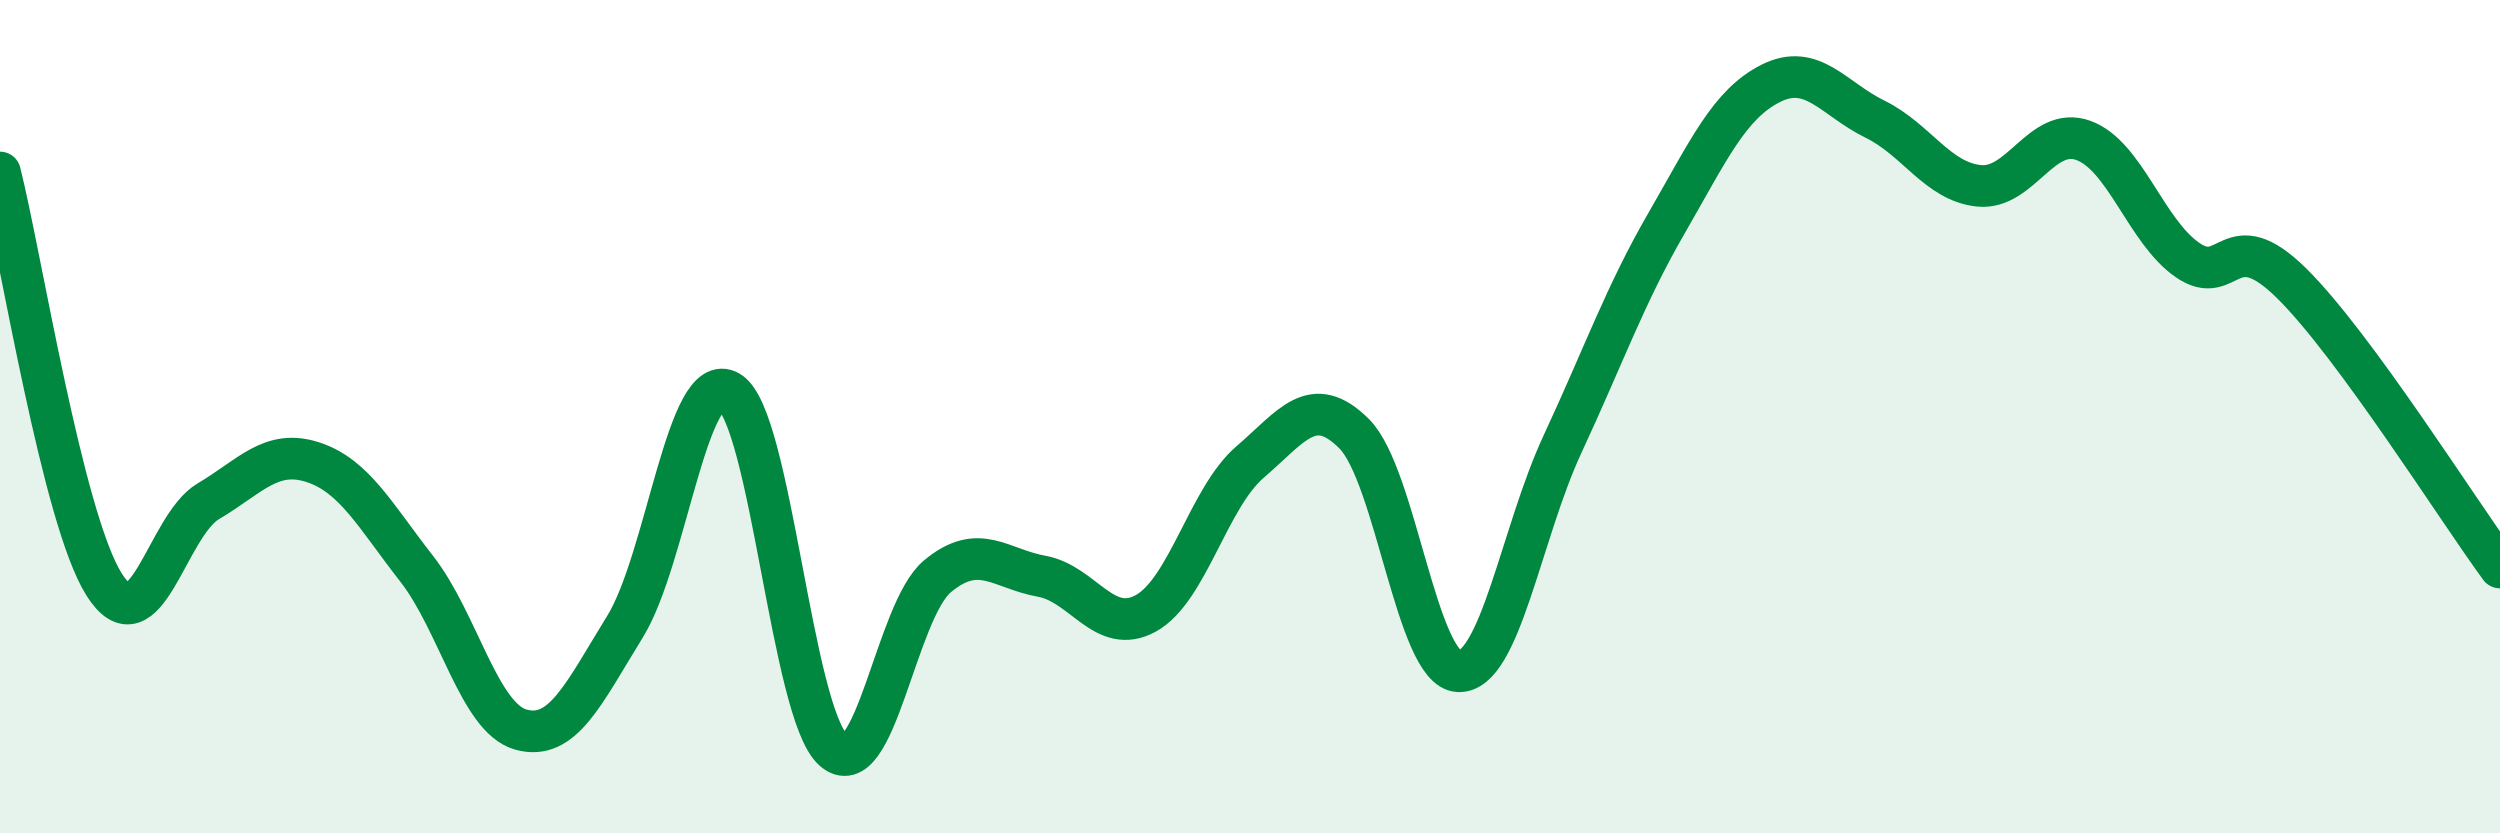
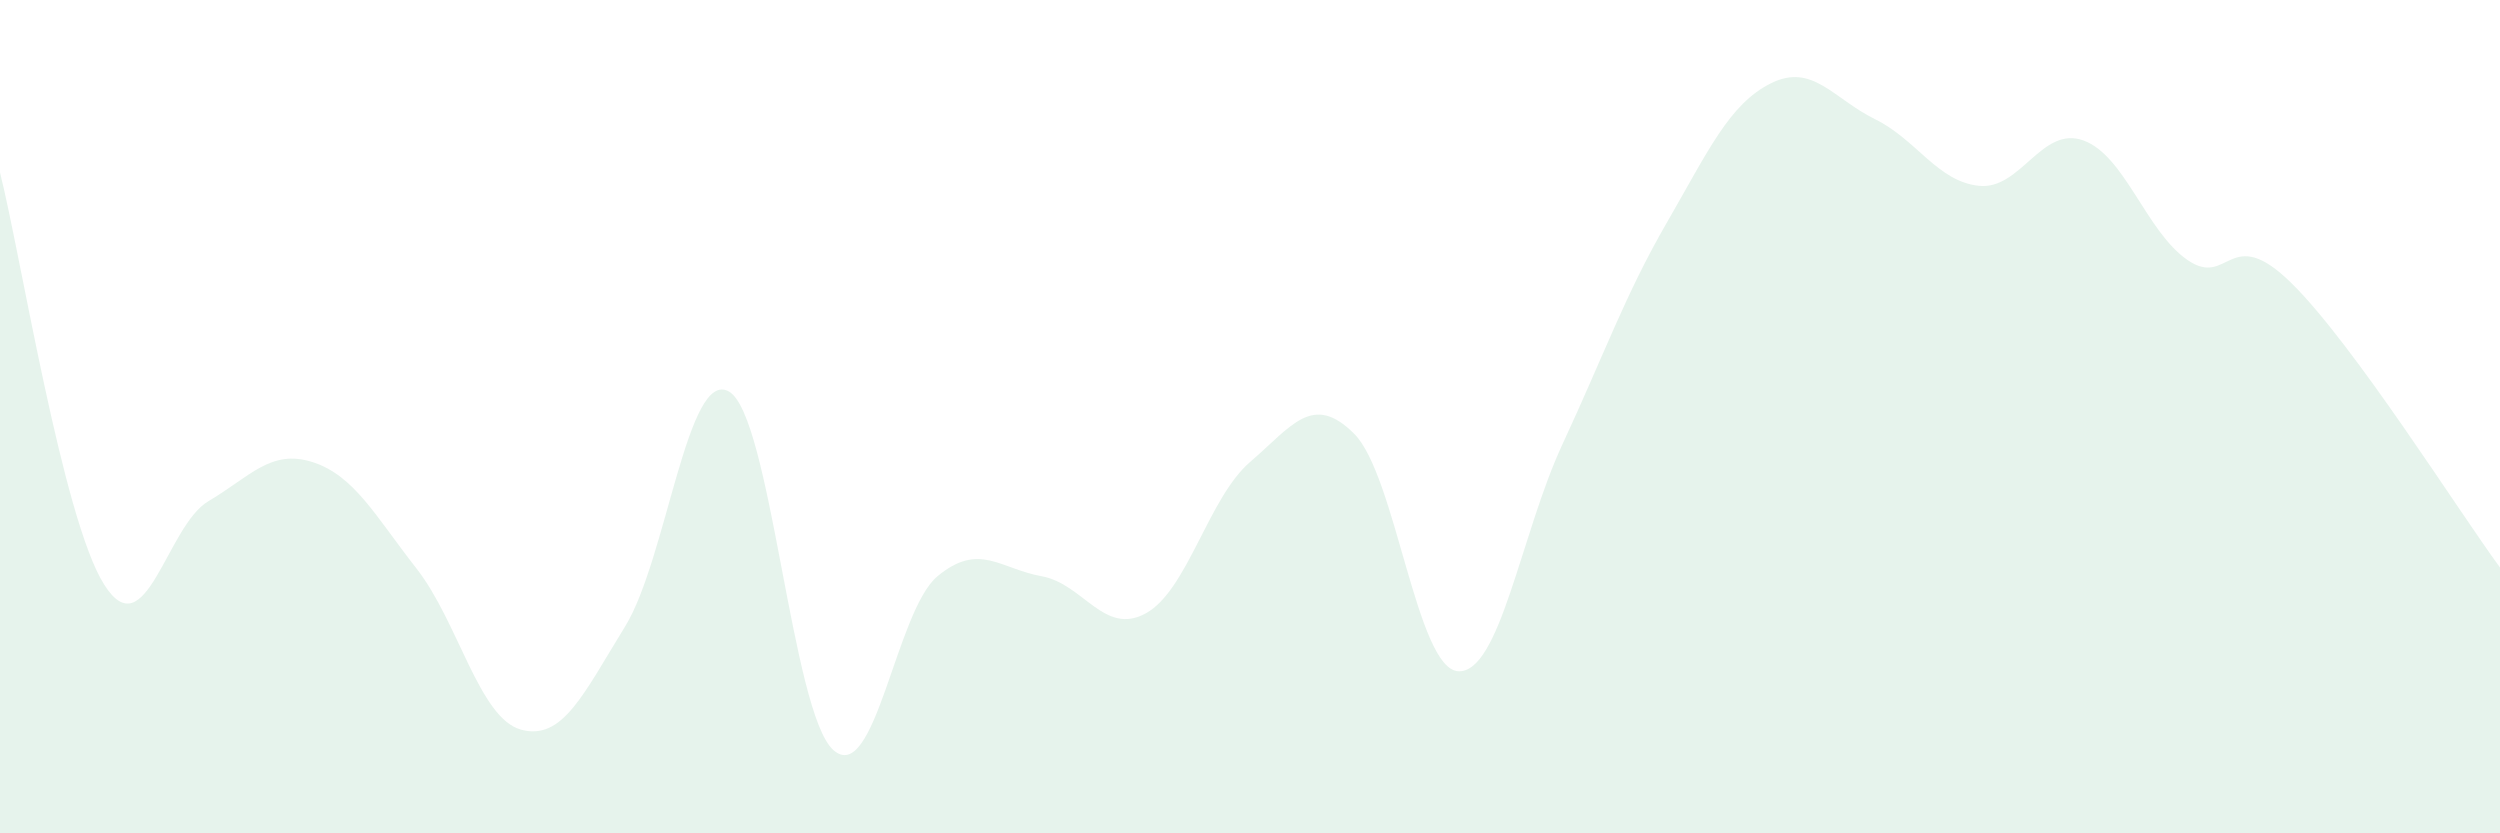
<svg xmlns="http://www.w3.org/2000/svg" width="60" height="20" viewBox="0 0 60 20">
  <path d="M 0,4.14 C 0.5,6.12 1.5,12.45 2.5,14.03 C 3.5,15.61 4,12.62 5,12.03 C 6,11.44 6.5,10.77 7.5,11.09 C 8.5,11.41 9,12.37 10,13.65 C 11,14.93 11.5,17.23 12.5,17.51 C 13.5,17.79 14,16.66 15,15.04 C 16,13.42 16.5,8.81 17.5,9.4 C 18.5,9.99 19,17.11 20,18 C 21,18.89 21.5,14.66 22.5,13.83 C 23.5,13 24,13.65 25,13.83 C 26,14.01 26.5,15.27 27.5,14.72 C 28.5,14.17 29,11.95 30,11.09 C 31,10.23 31.5,9.41 32.5,10.41 C 33.5,11.41 34,16.06 35,16.11 C 36,16.16 36.5,12.81 37.5,10.66 C 38.5,8.51 39,7.08 40,5.35 C 41,3.62 41.5,2.5 42.5,2 C 43.5,1.5 44,2.37 45,2.86 C 46,3.35 46.5,4.36 47.5,4.46 C 48.5,4.56 49,3.01 50,3.37 C 51,3.73 51.5,5.55 52.5,6.24 C 53.5,6.93 53.5,5.32 55,6.8 C 56.5,8.28 59,12.26 60,13.62L60 20L0 20Z" fill="#008740" opacity="0.1" stroke-linecap="round" stroke-linejoin="round" />
-   <path d="M 0,4.14 C 0.5,6.12 1.5,12.45 2.5,14.03 C 3.5,15.61 4,12.62 5,12.03 C 6,11.44 6.5,10.77 7.5,11.09 C 8.5,11.41 9,12.37 10,13.65 C 11,14.93 11.5,17.23 12.5,17.51 C 13.5,17.79 14,16.66 15,15.04 C 16,13.42 16.5,8.81 17.5,9.4 C 18.5,9.99 19,17.11 20,18 C 21,18.89 21.5,14.66 22.5,13.83 C 23.5,13 24,13.65 25,13.83 C 26,14.01 26.5,15.27 27.5,14.72 C 28.5,14.17 29,11.95 30,11.09 C 31,10.23 31.5,9.41 32.5,10.41 C 33.5,11.41 34,16.06 35,16.11 C 36,16.16 36.5,12.81 37.5,10.66 C 38.5,8.51 39,7.08 40,5.35 C 41,3.62 41.5,2.5 42.5,2 C 43.5,1.5 44,2.37 45,2.86 C 46,3.35 46.5,4.36 47.5,4.46 C 48.5,4.56 49,3.01 50,3.37 C 51,3.73 51.5,5.55 52.5,6.24 C 53.5,6.93 53.5,5.32 55,6.8 C 56.5,8.28 59,12.26 60,13.62" stroke="#008740" stroke-width="1" fill="none" stroke-linecap="round" stroke-linejoin="round" />
</svg>